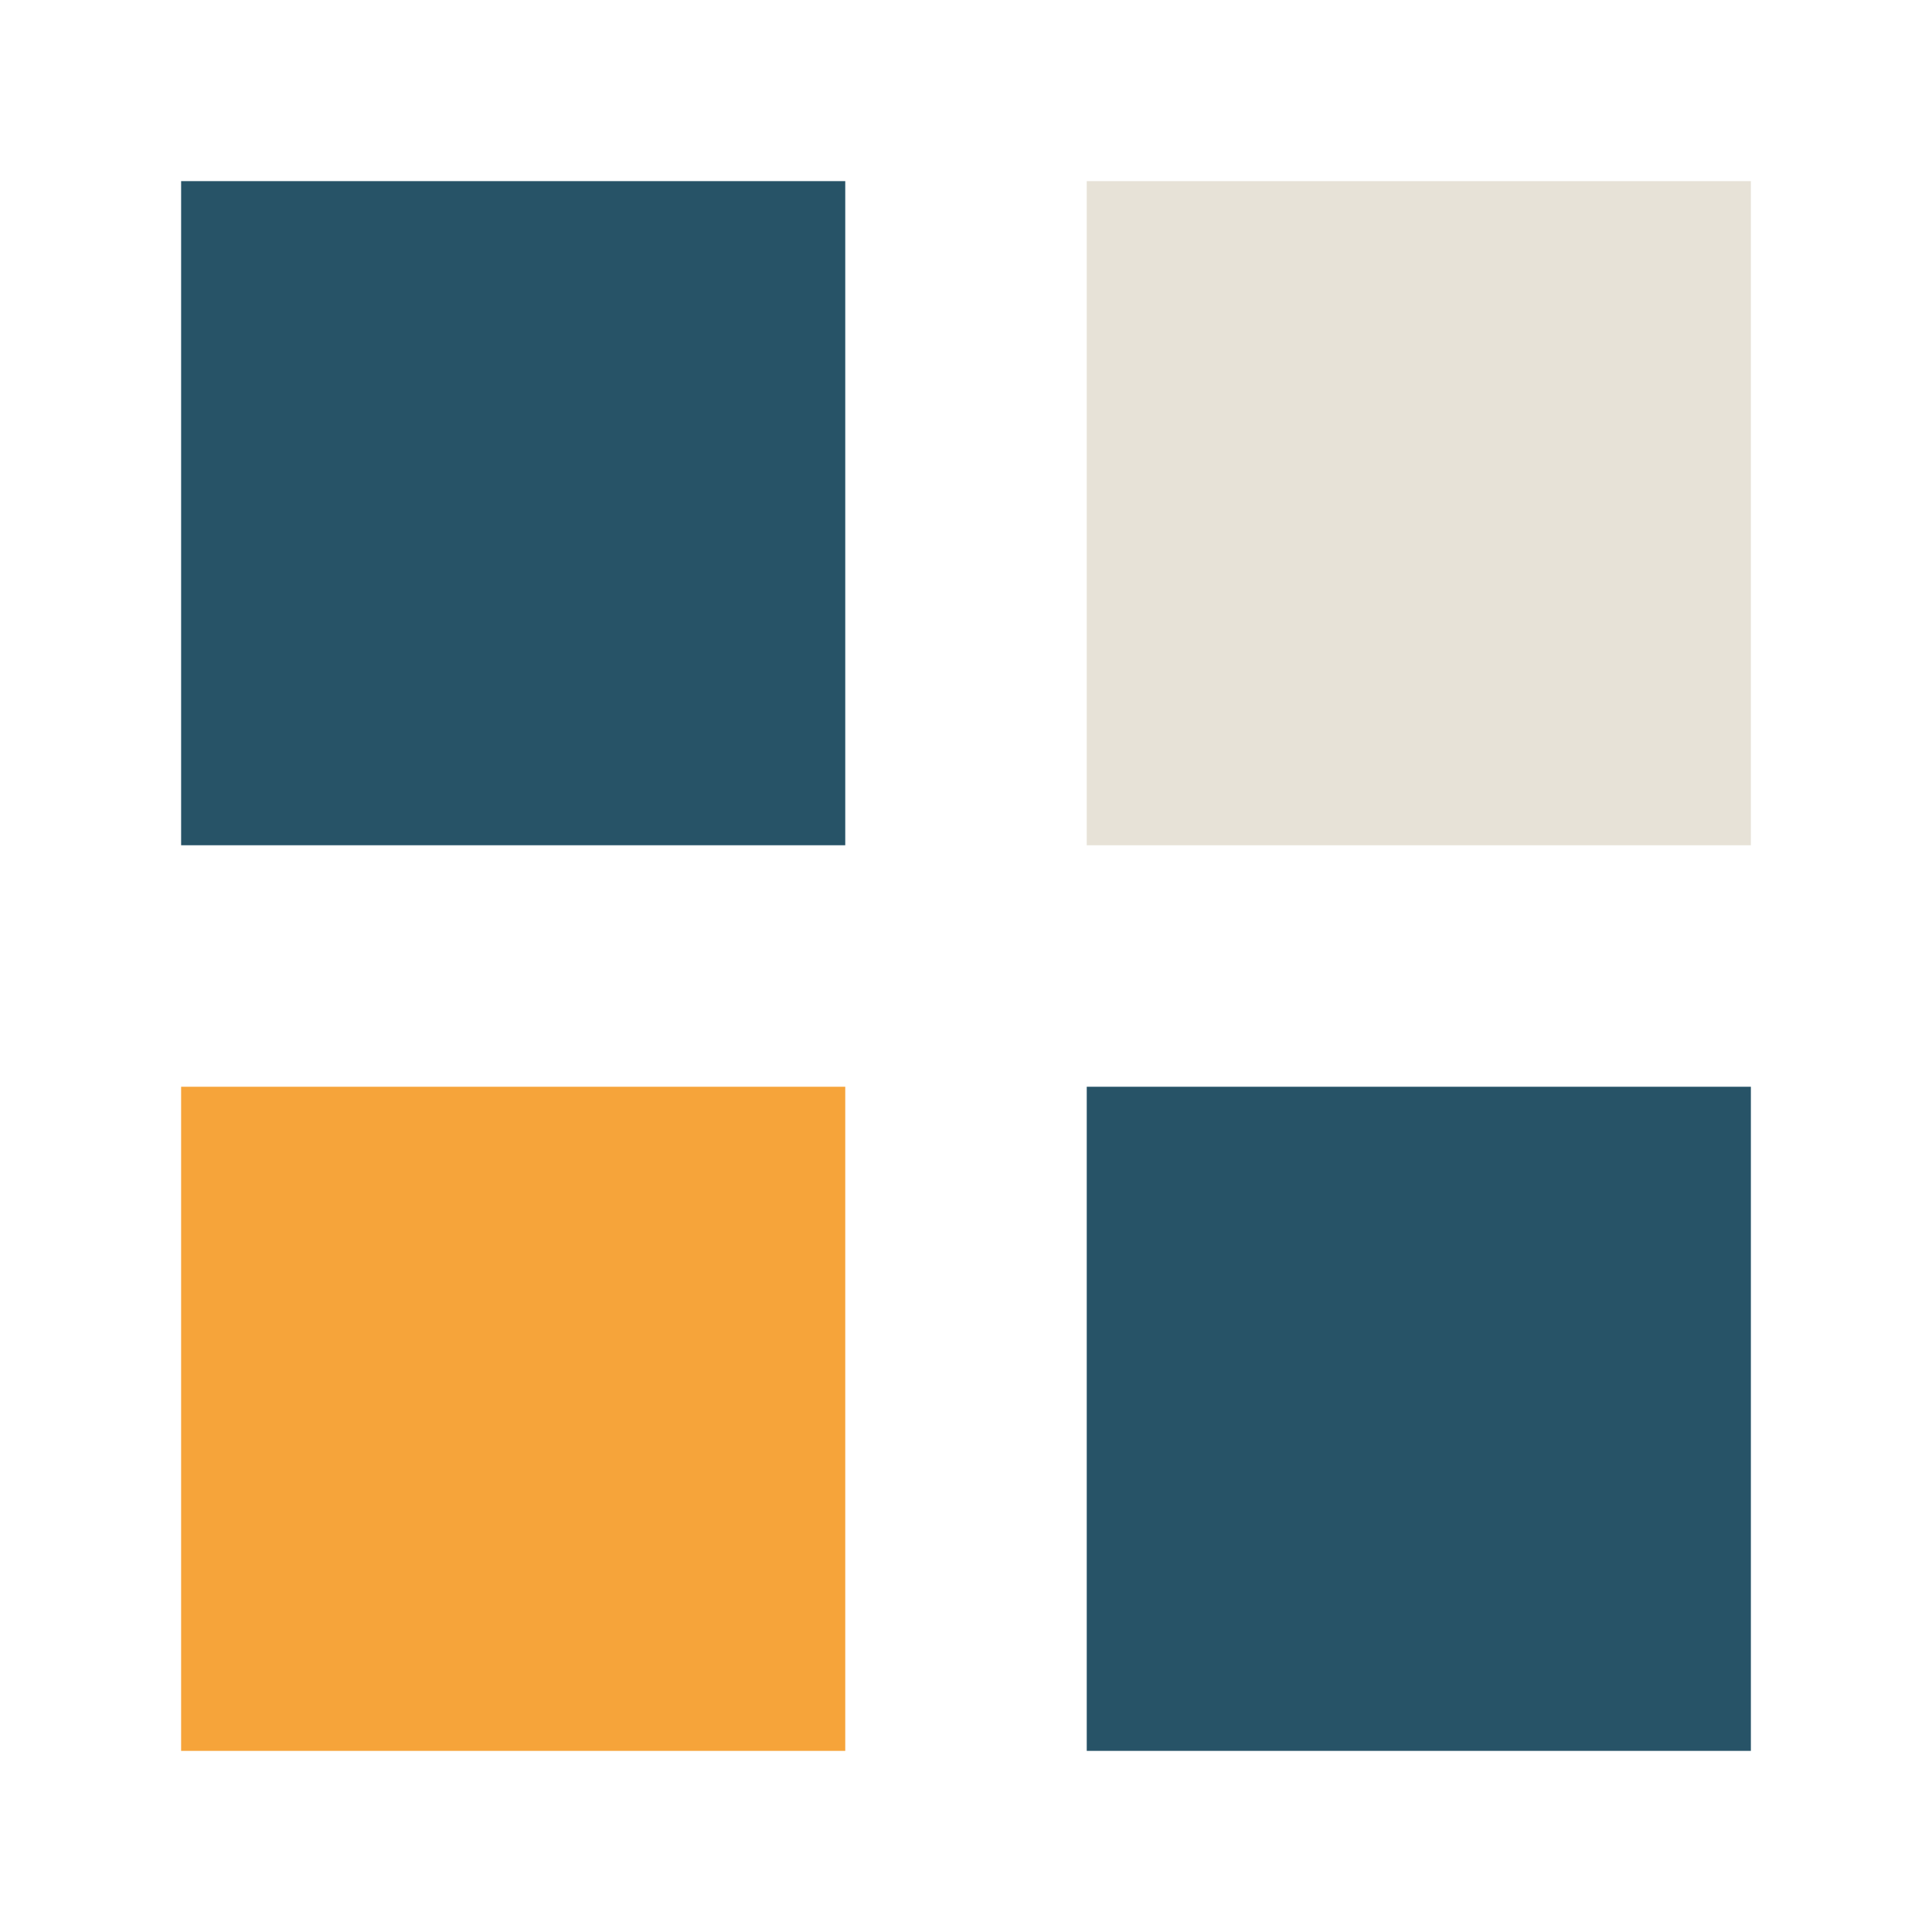
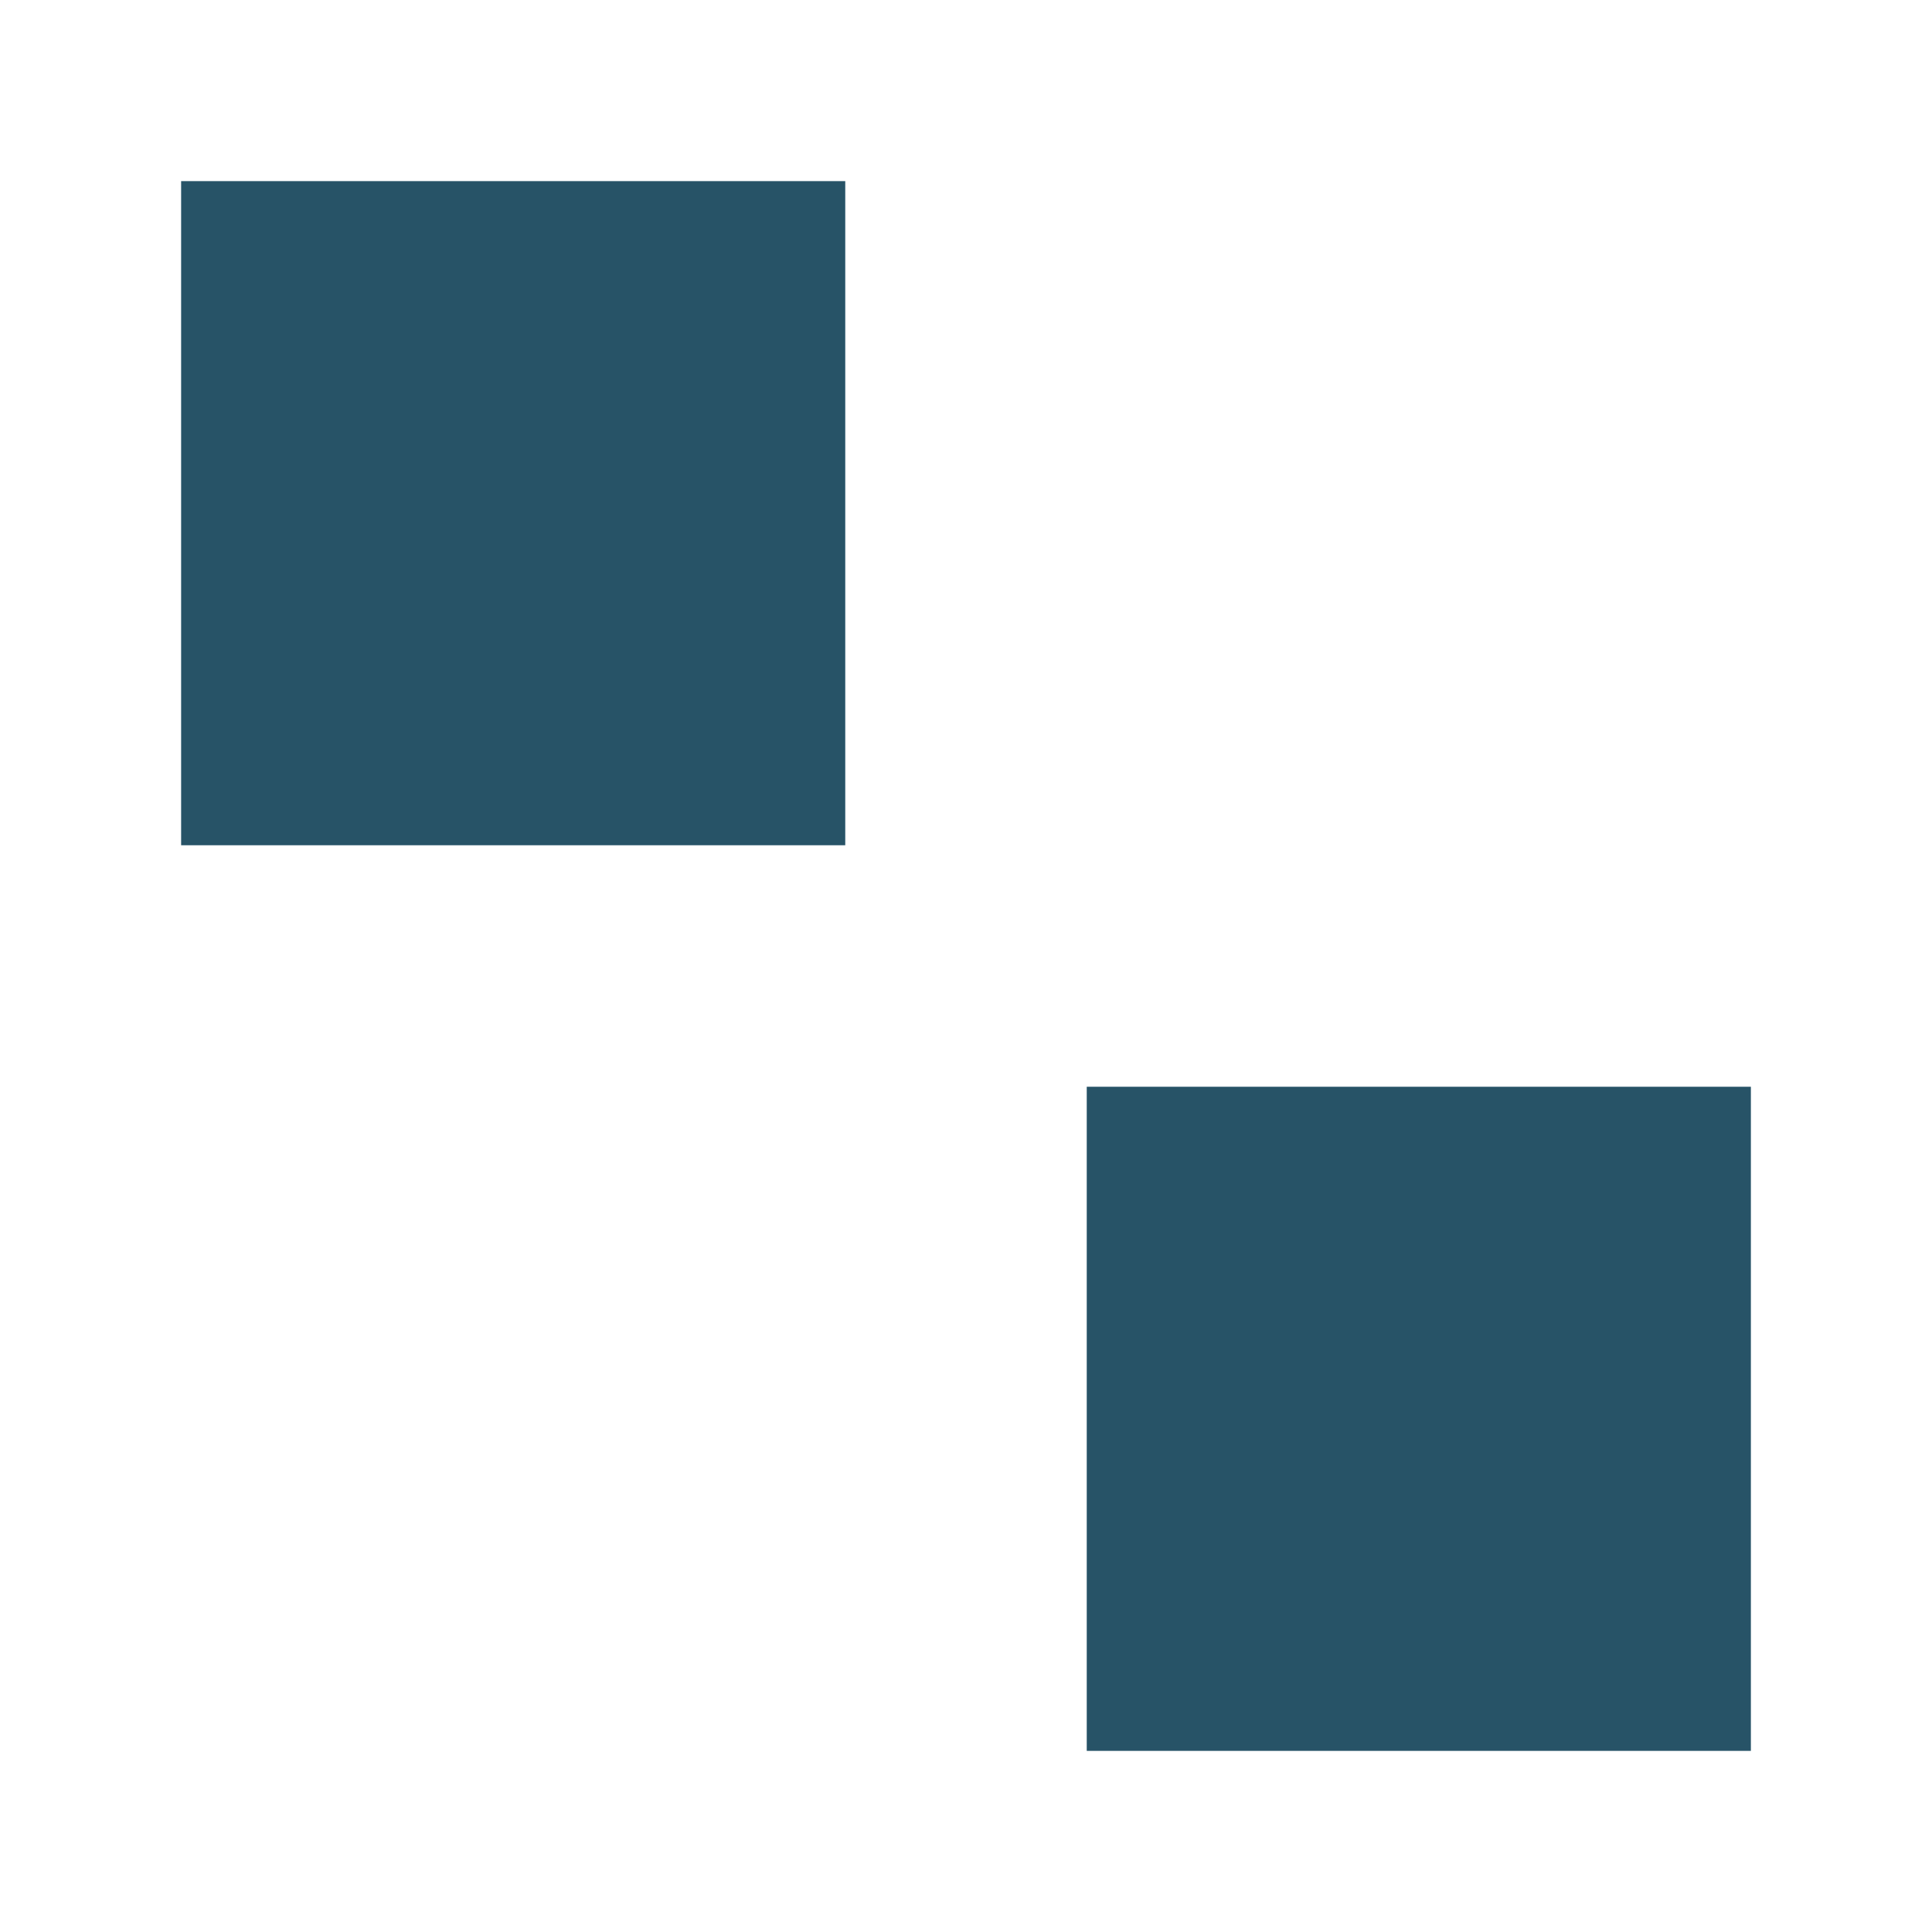
<svg xmlns="http://www.w3.org/2000/svg" width="32" height="32" viewBox="0 0 32 32">
  <g fill="none">
    <rect x="3" y="3" width="11" height="11" fill="#275367" />
-     <rect x="18" y="3" width="11" height="11" fill="#E7E2D7" />
-     <rect x="3" y="18" width="11" height="11" fill="#F6A43A" />
    <rect x="18" y="18" width="11" height="11" fill="#275367" />
  </g>
</svg>